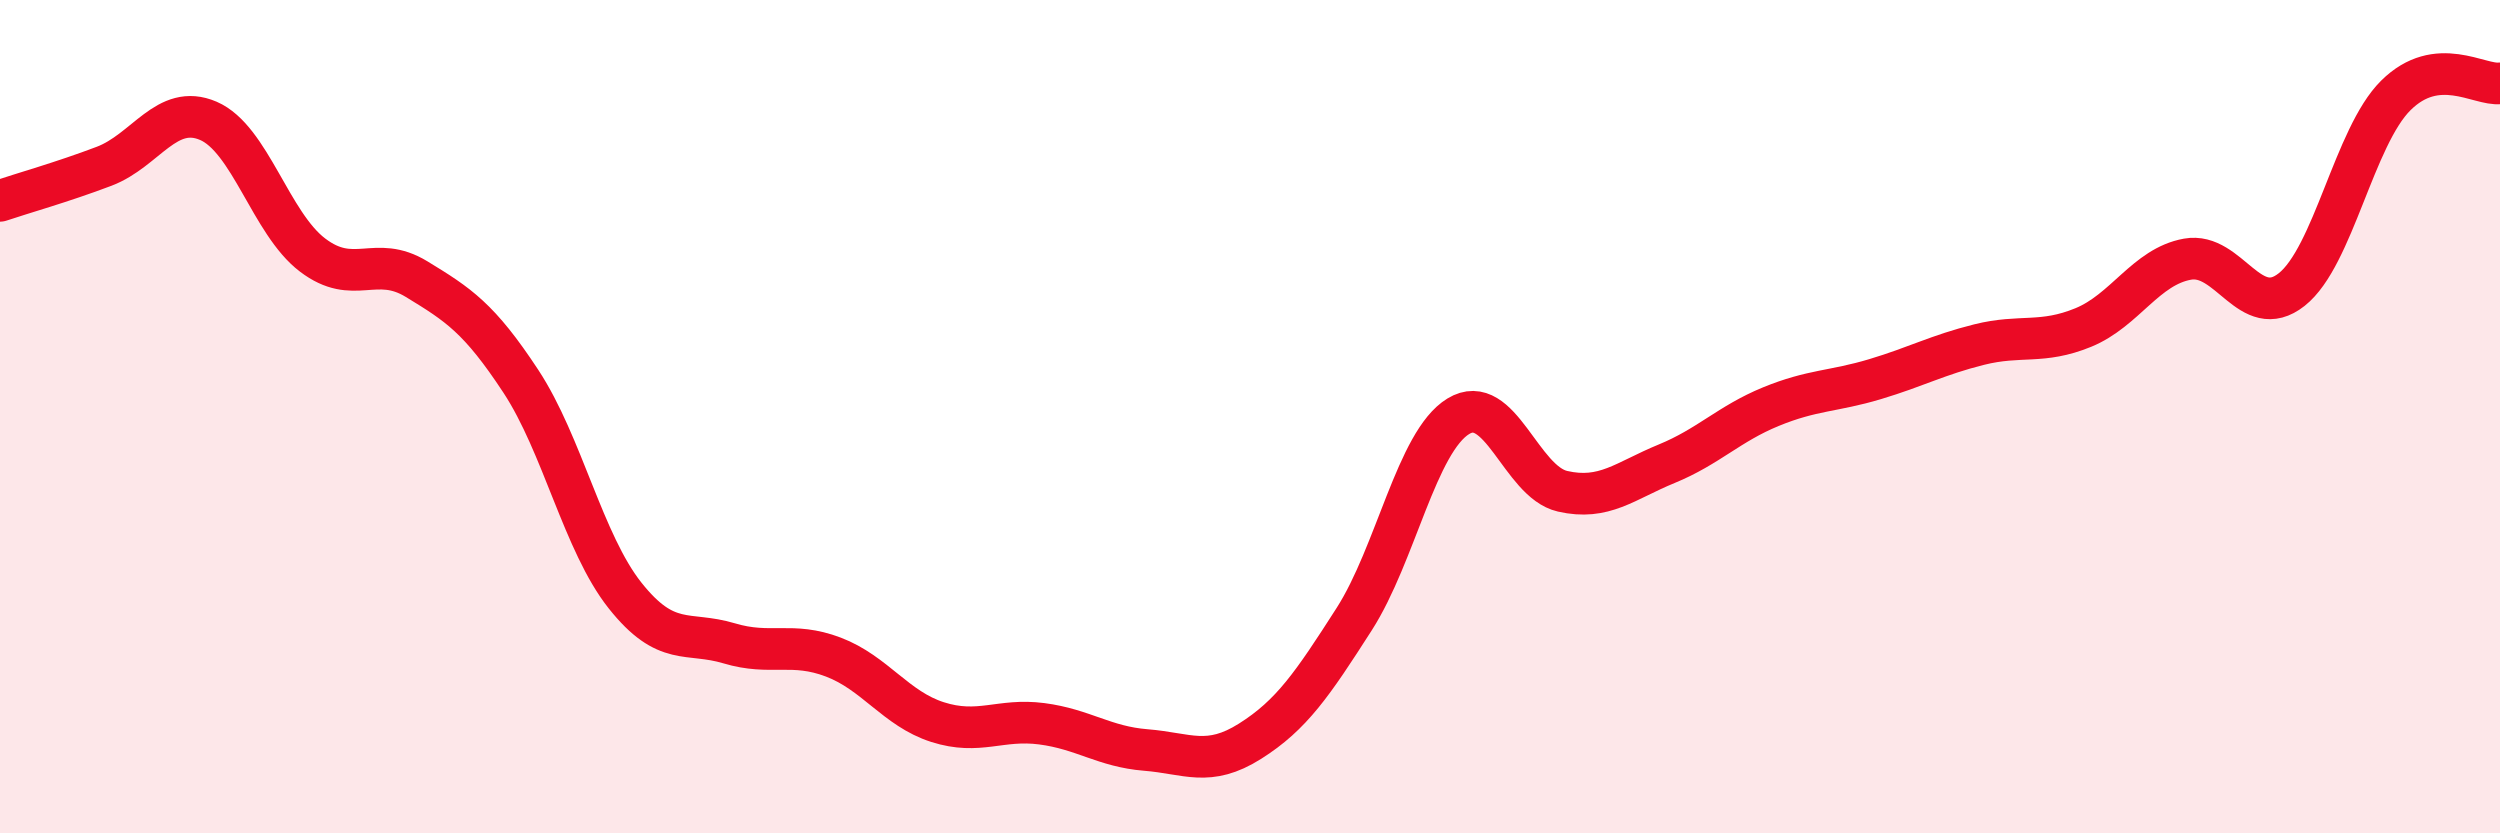
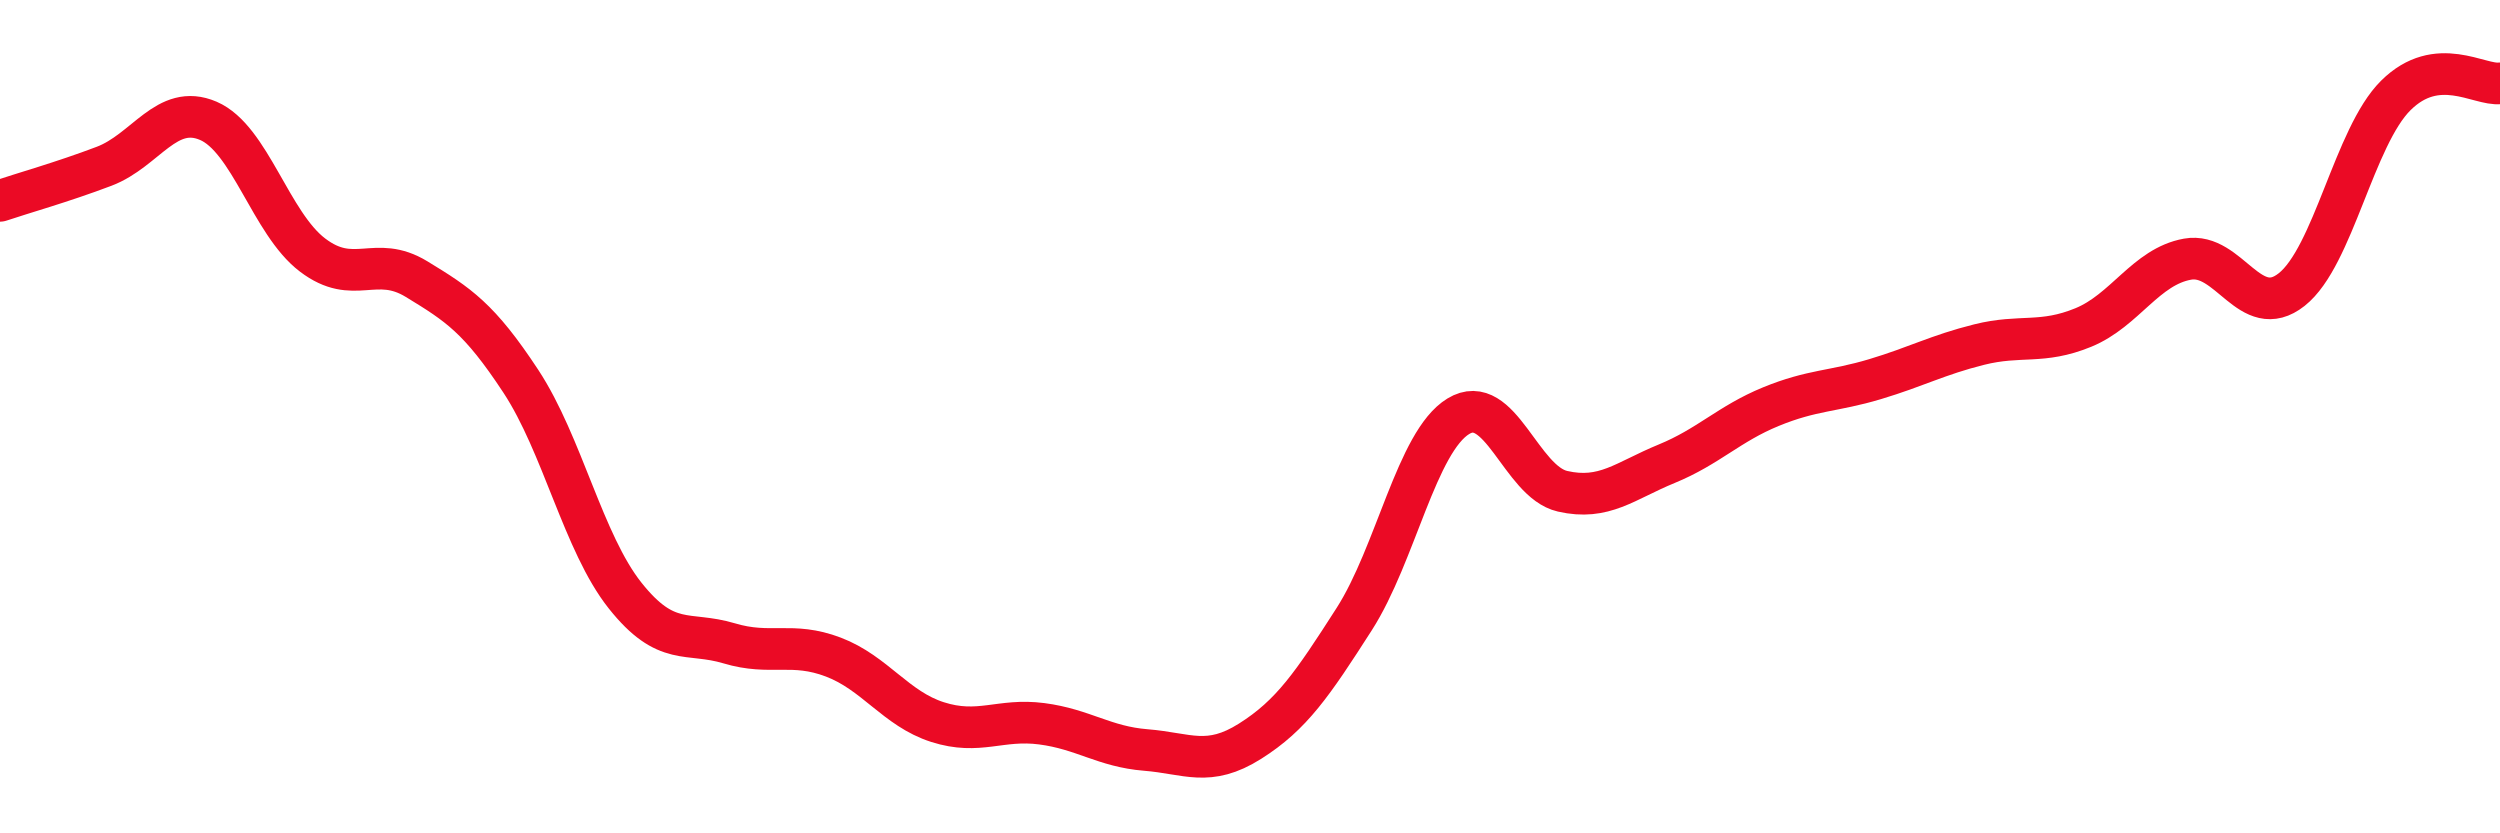
<svg xmlns="http://www.w3.org/2000/svg" width="60" height="20" viewBox="0 0 60 20">
-   <path d="M 0,4.82 C 0.5,4.65 1.5,4.37 2.5,3.99 C 3.5,3.61 4,2.47 5,2.9 C 6,3.33 6.5,5.36 7.5,6.12 C 8.5,6.88 9,6.09 10,6.7 C 11,7.31 11.5,7.63 12.5,9.15 C 13.5,10.67 14,13.03 15,14.29 C 16,15.55 16.5,15.14 17.5,15.44 C 18.5,15.74 19,15.39 20,15.77 C 21,16.15 21.5,17.01 22.5,17.33 C 23.5,17.65 24,17.24 25,17.37 C 26,17.5 26.5,17.92 27.5,18 C 28.5,18.08 29,18.42 30,17.79 C 31,17.16 31.5,16.42 32.5,14.86 C 33.5,13.3 34,10.6 35,9.99 C 36,9.38 36.5,11.56 37.5,11.79 C 38.5,12.02 39,11.54 40,11.13 C 41,10.72 41.5,10.17 42.5,9.76 C 43.5,9.35 44,9.4 45,9.1 C 46,8.8 46.5,8.52 47.5,8.27 C 48.5,8.02 49,8.27 50,7.86 C 51,7.45 51.5,6.4 52.5,6.22 C 53.5,6.04 54,7.74 55,6.95 C 56,6.16 56.5,3.28 57.5,2.29 C 58.5,1.3 59.5,2.06 60,2L60 20L0 20Z" fill="#EB0A25" opacity="0.1" stroke-linecap="round" stroke-linejoin="round" />
  <path d="M 0,4.82 C 0.5,4.65 1.5,4.37 2.5,3.99 C 3.5,3.61 4,2.47 5,2.9 C 6,3.33 6.5,5.36 7.5,6.12 C 8.5,6.88 9,6.09 10,6.7 C 11,7.31 11.5,7.63 12.5,9.15 C 13.5,10.67 14,13.03 15,14.29 C 16,15.55 16.5,15.14 17.5,15.44 C 18.5,15.74 19,15.39 20,15.77 C 21,16.15 21.5,17.01 22.5,17.33 C 23.5,17.65 24,17.24 25,17.37 C 26,17.5 26.5,17.92 27.5,18 C 28.5,18.08 29,18.42 30,17.79 C 31,17.16 31.5,16.42 32.5,14.86 C 33.5,13.3 34,10.6 35,9.99 C 36,9.38 36.5,11.56 37.5,11.79 C 38.5,12.02 39,11.54 40,11.13 C 41,10.72 41.5,10.17 42.5,9.76 C 43.5,9.35 44,9.4 45,9.1 C 46,8.8 46.5,8.52 47.5,8.27 C 48.5,8.02 49,8.27 50,7.86 C 51,7.45 51.5,6.4 52.5,6.22 C 53.5,6.04 54,7.74 55,6.95 C 56,6.16 56.5,3.28 57.5,2.29 C 58.5,1.3 59.5,2.06 60,2" stroke="#EB0A25" stroke-width="1" fill="none" stroke-linecap="round" stroke-linejoin="round" />
</svg>